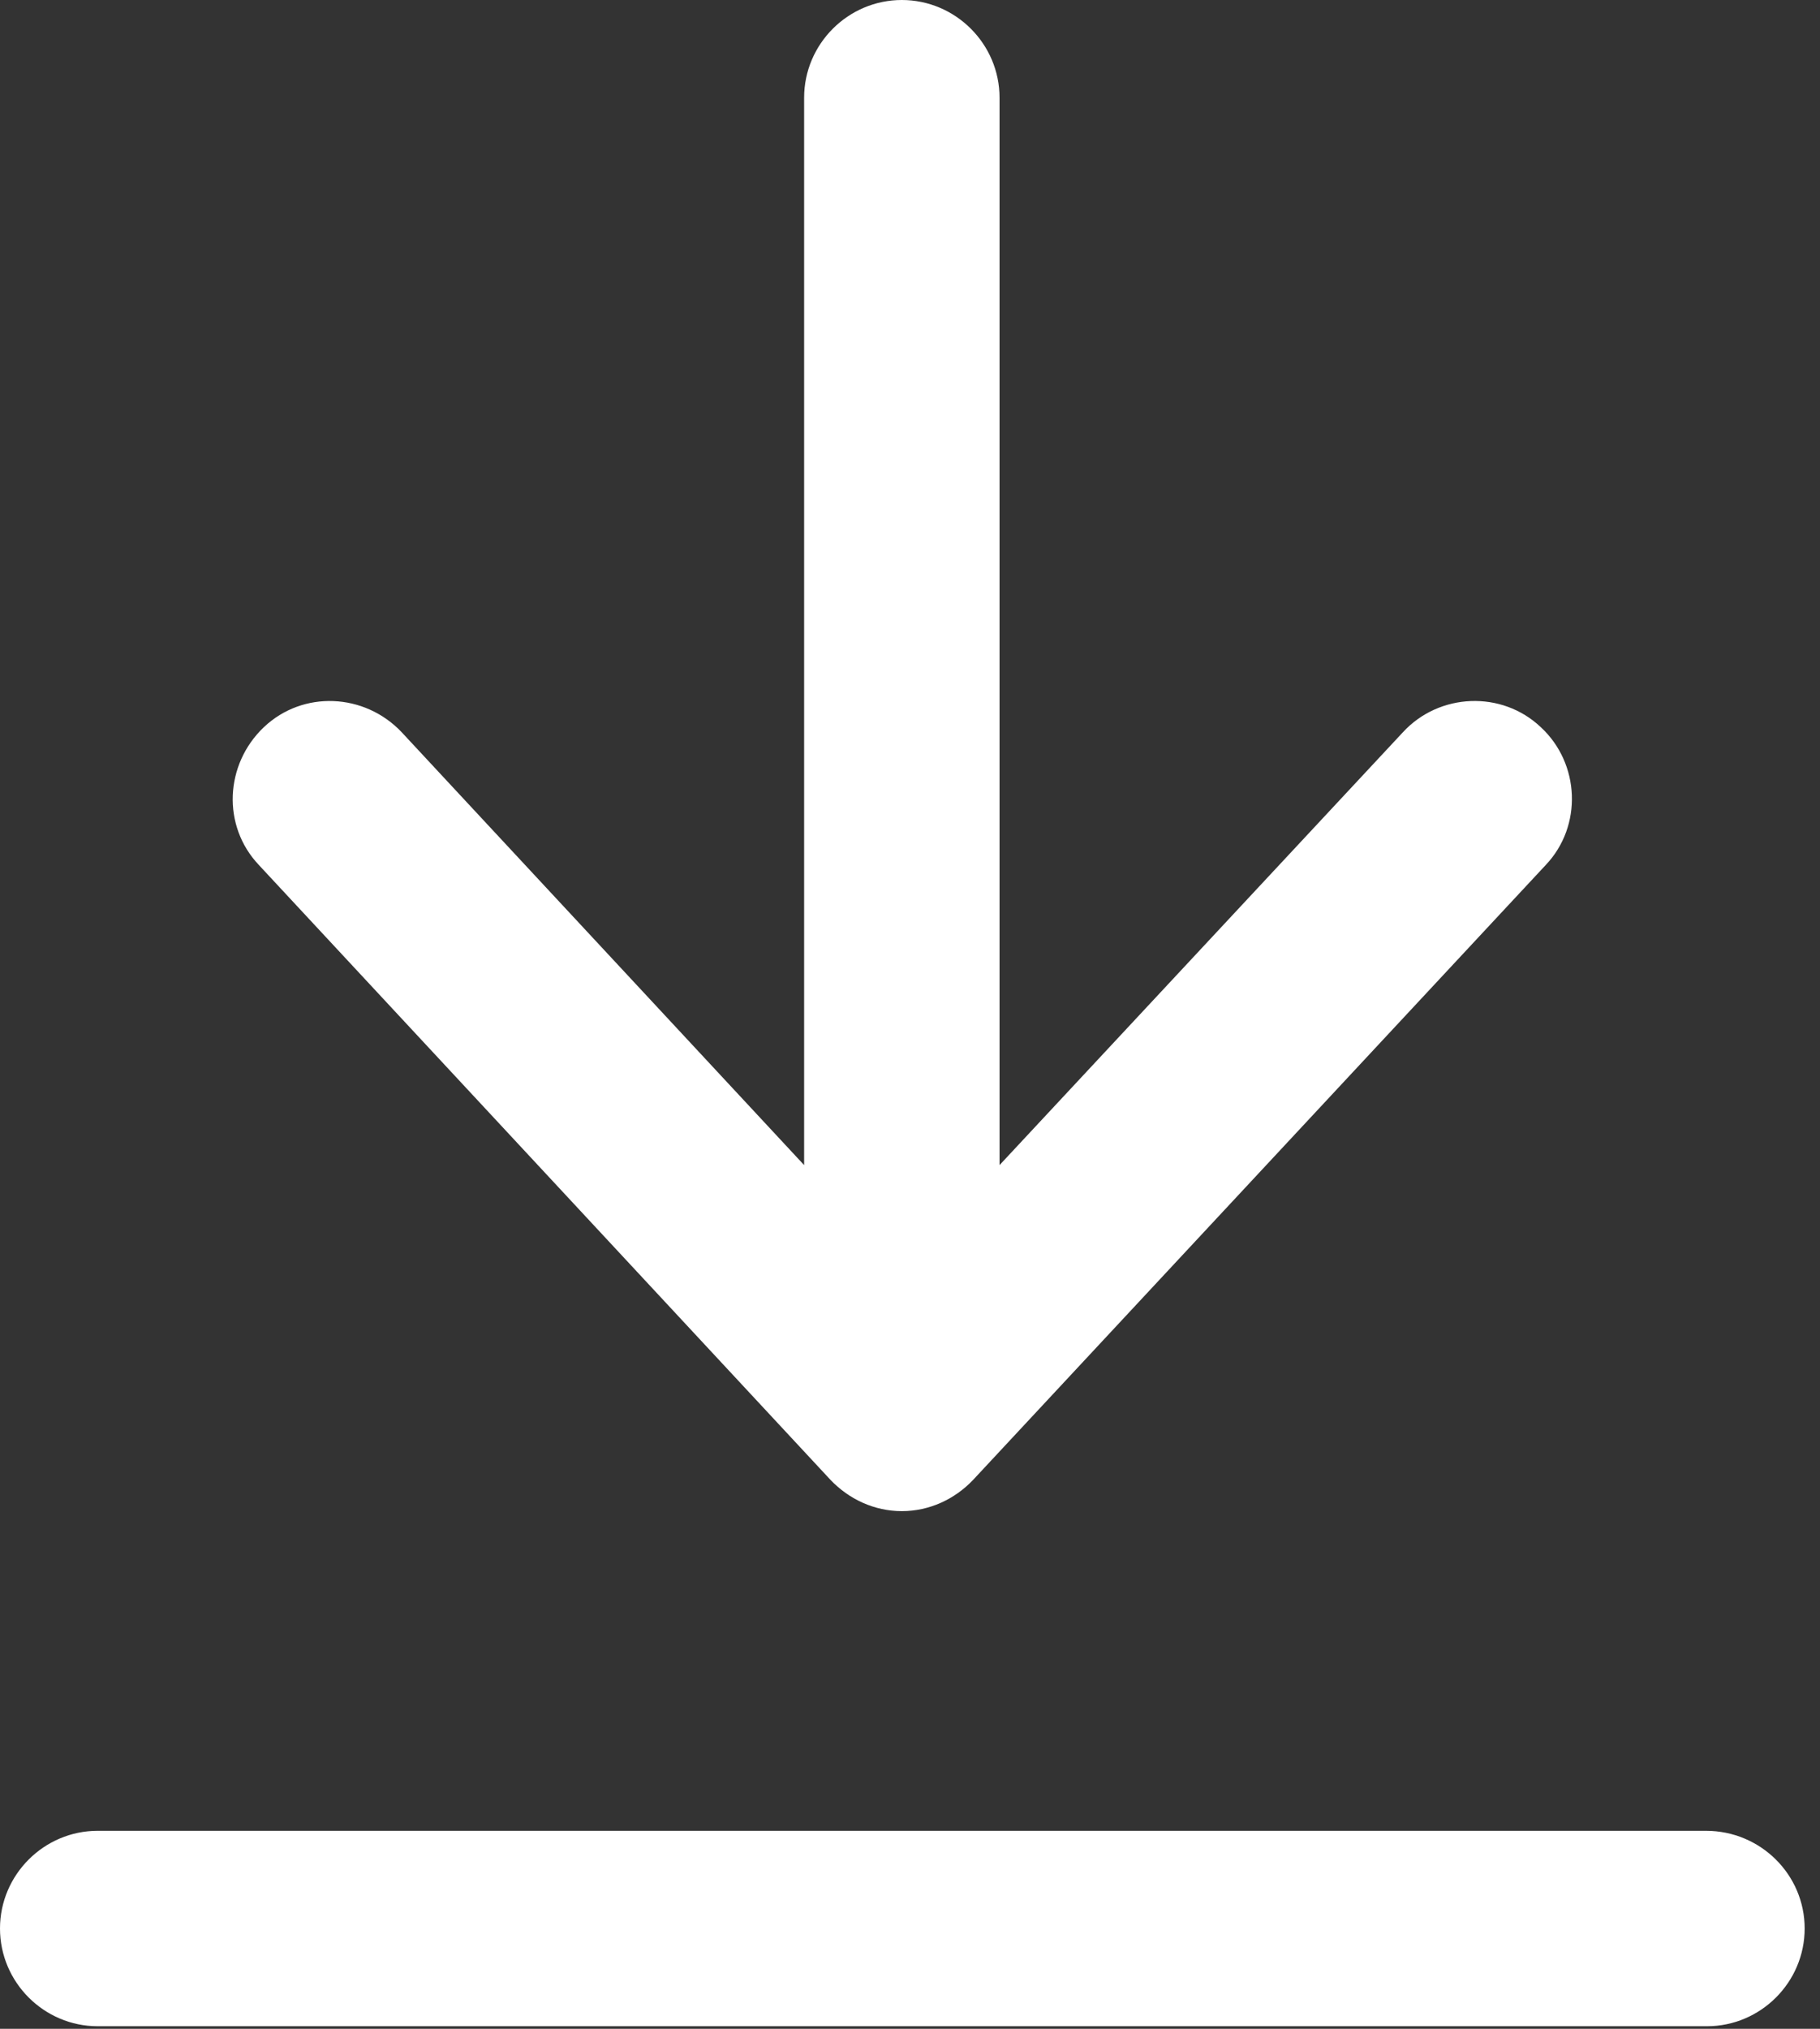
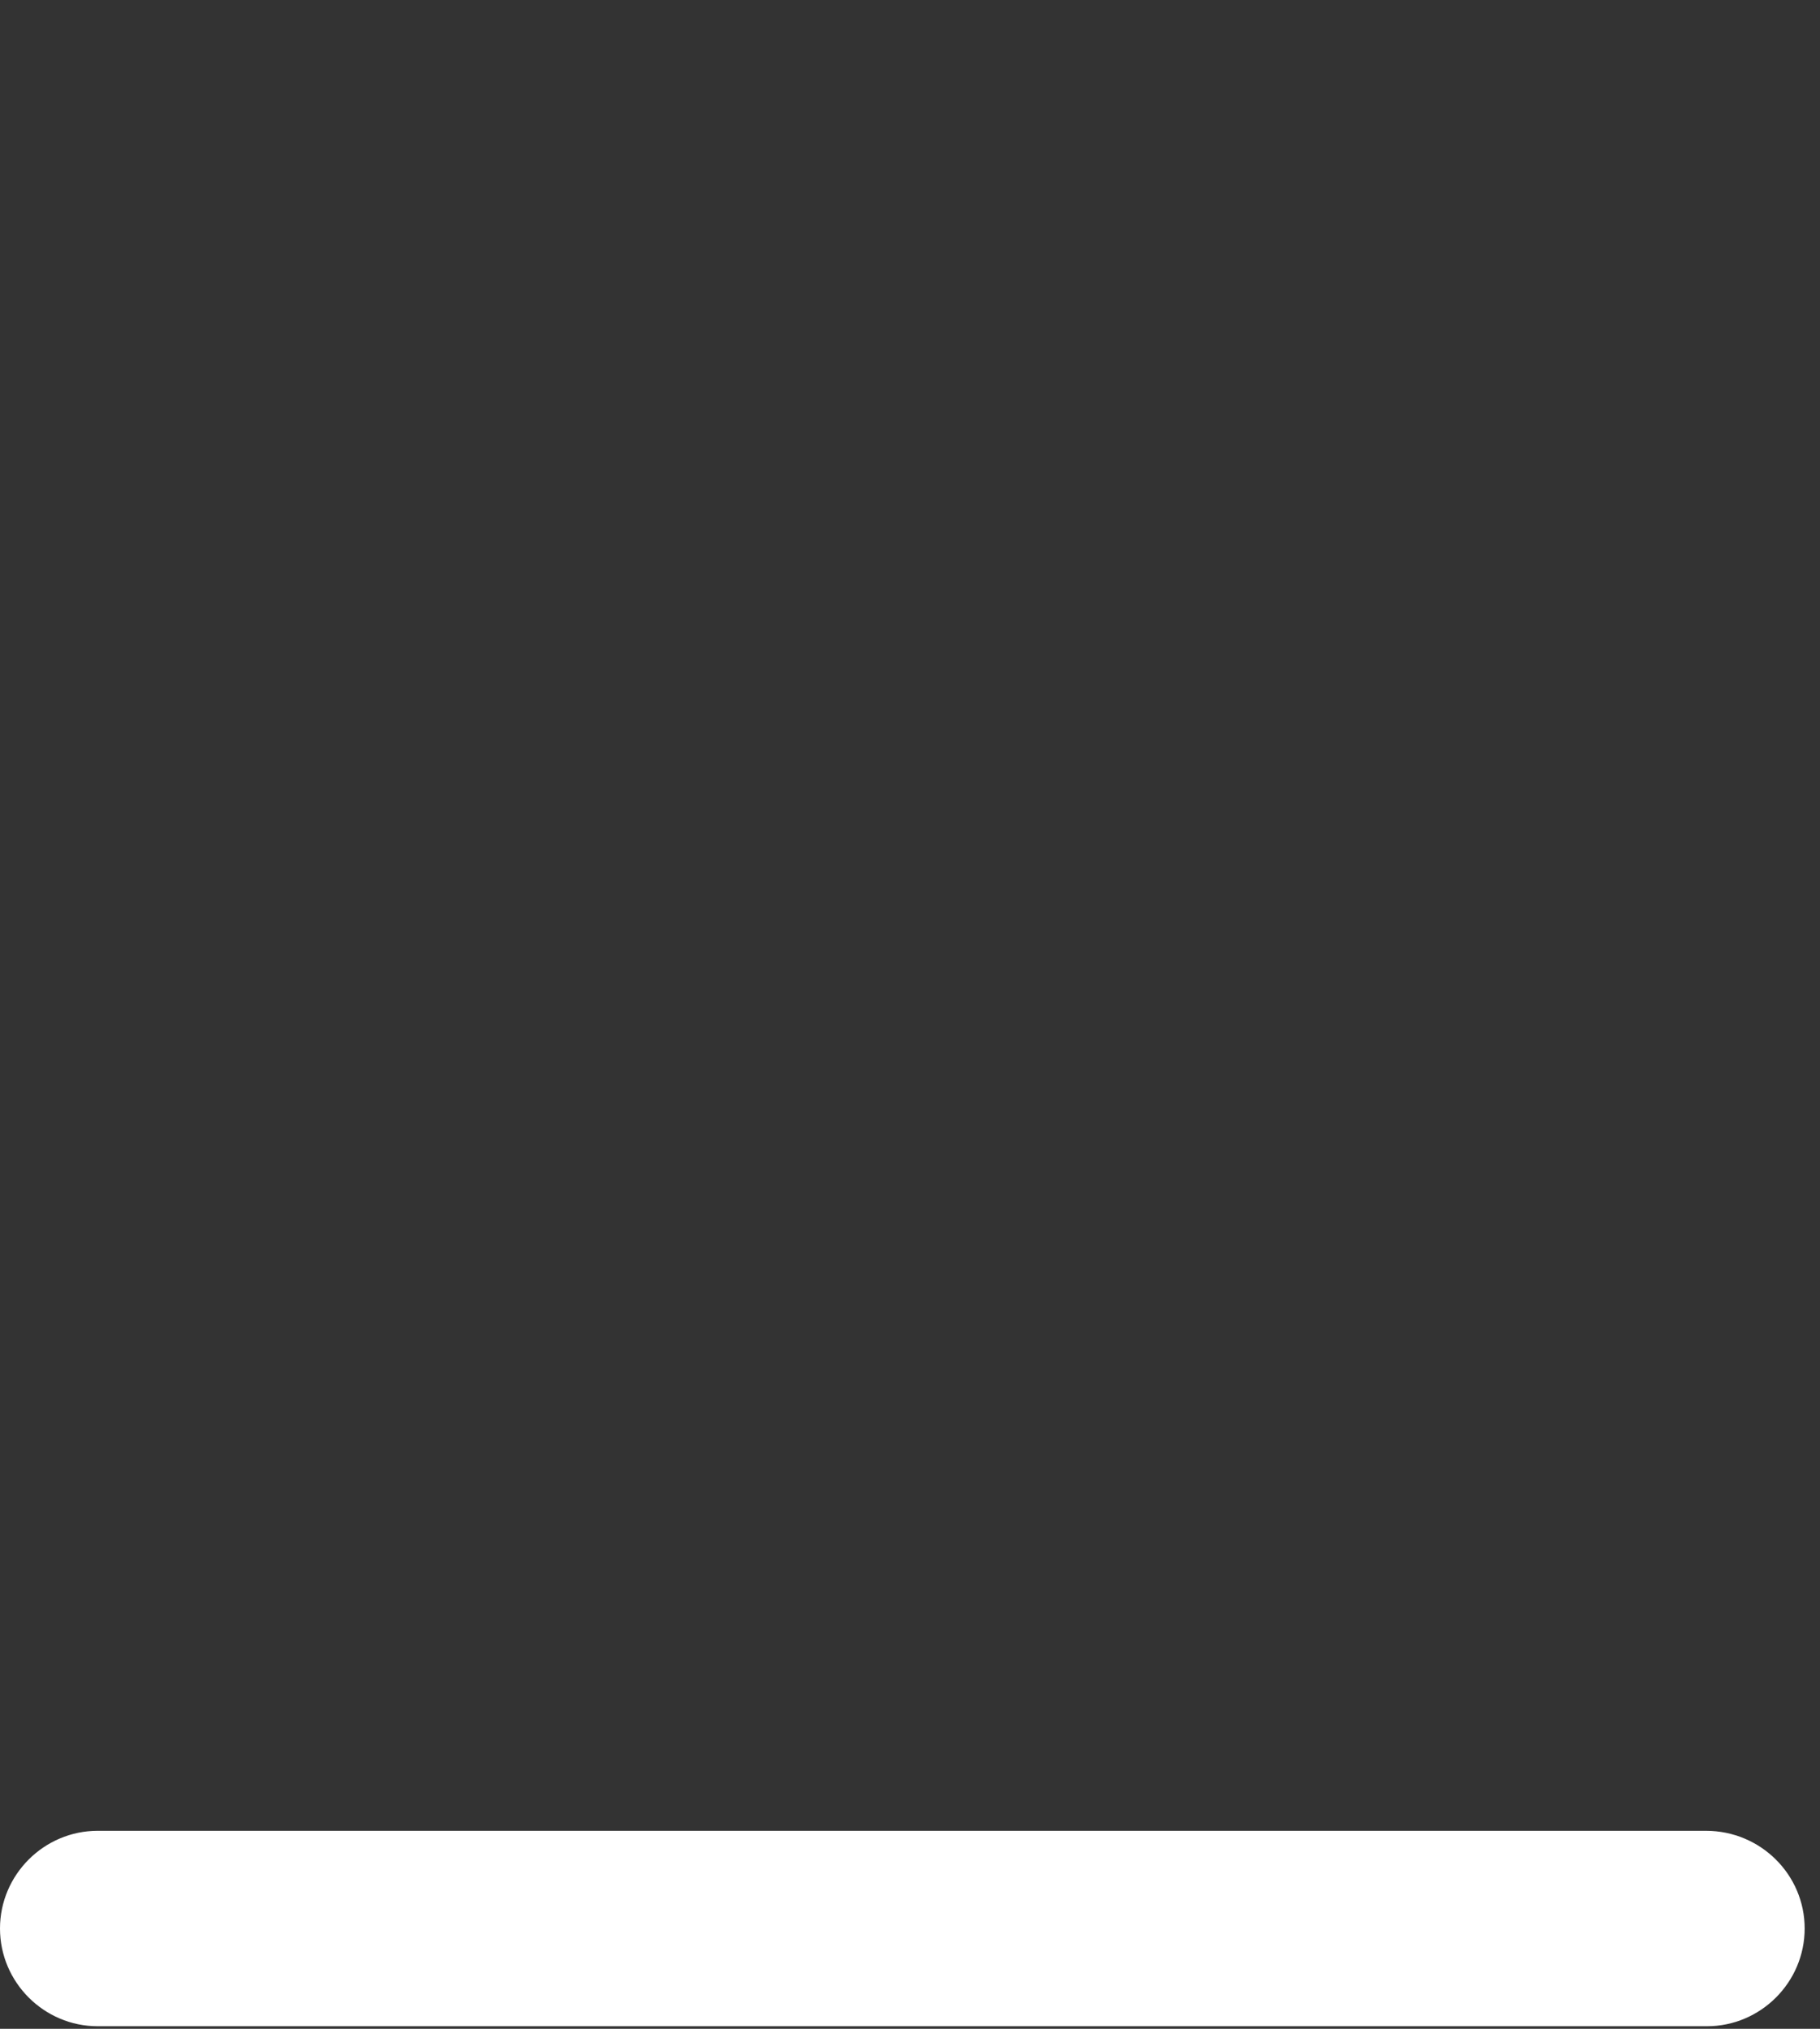
<svg xmlns="http://www.w3.org/2000/svg" width="35" height="39" viewBox="0 0 35 39" fill="none">
  <rect x="0" y="0" width="35" height="39" fill="#333333" stroke="none" />
  <path d="M32.807 35.194H1.879C0.846 35.194 0 36.039 0 37.072C0 38.106 0.846 38.951 1.879 38.951H32.826C33.859 38.951 34.705 38.106 34.705 37.072C34.705 36.039 33.859 35.194 32.807 35.194Z" fill="white" />
-   <path d="M15.971 28.448C16.329 28.823 16.817 29.049 17.343 29.049C17.869 29.049 18.358 28.823 18.714 28.448L29.725 16.629C30.439 15.877 30.383 14.675 29.632 13.98C28.88 13.266 27.677 13.321 26.982 14.073L19.222 22.397V1.879C19.222 0.845 18.376 0 17.343 0C16.31 0 15.464 0.845 15.464 1.879V22.397L7.722 14.073C7.009 13.322 5.825 13.266 5.073 13.98C4.322 14.694 4.265 15.877 4.979 16.629L15.971 28.448Z" fill="white" />
</svg>